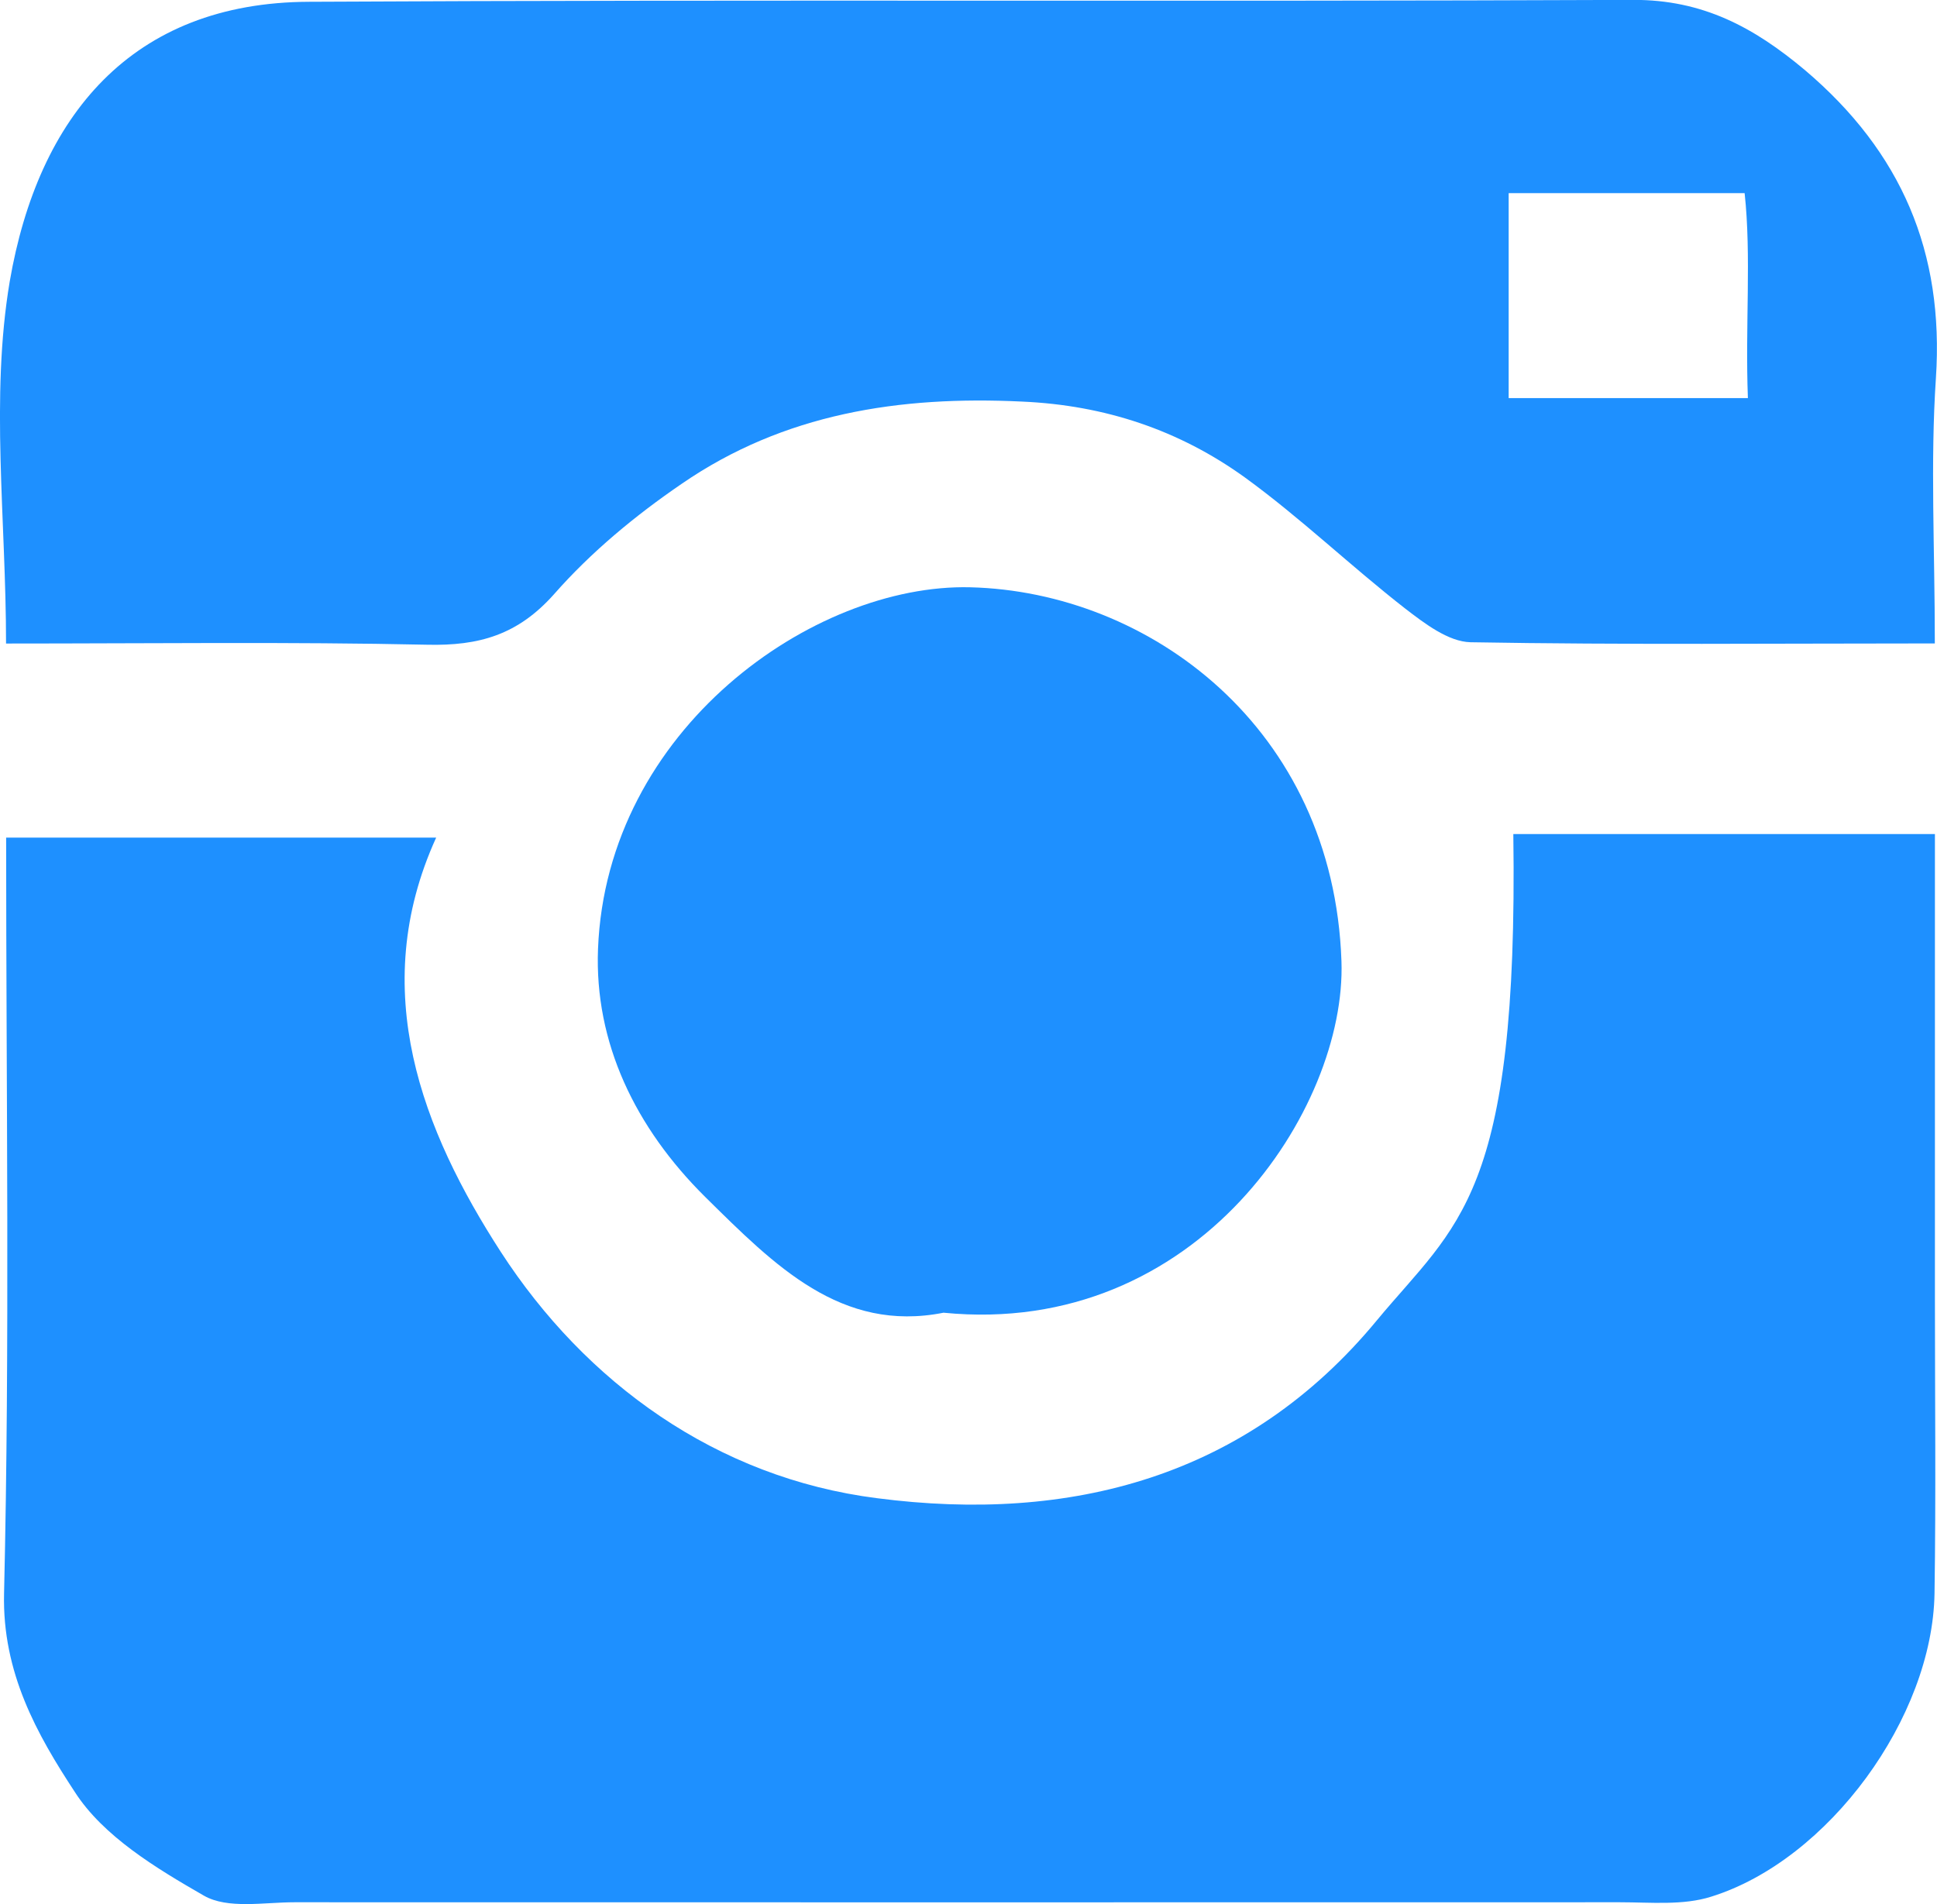
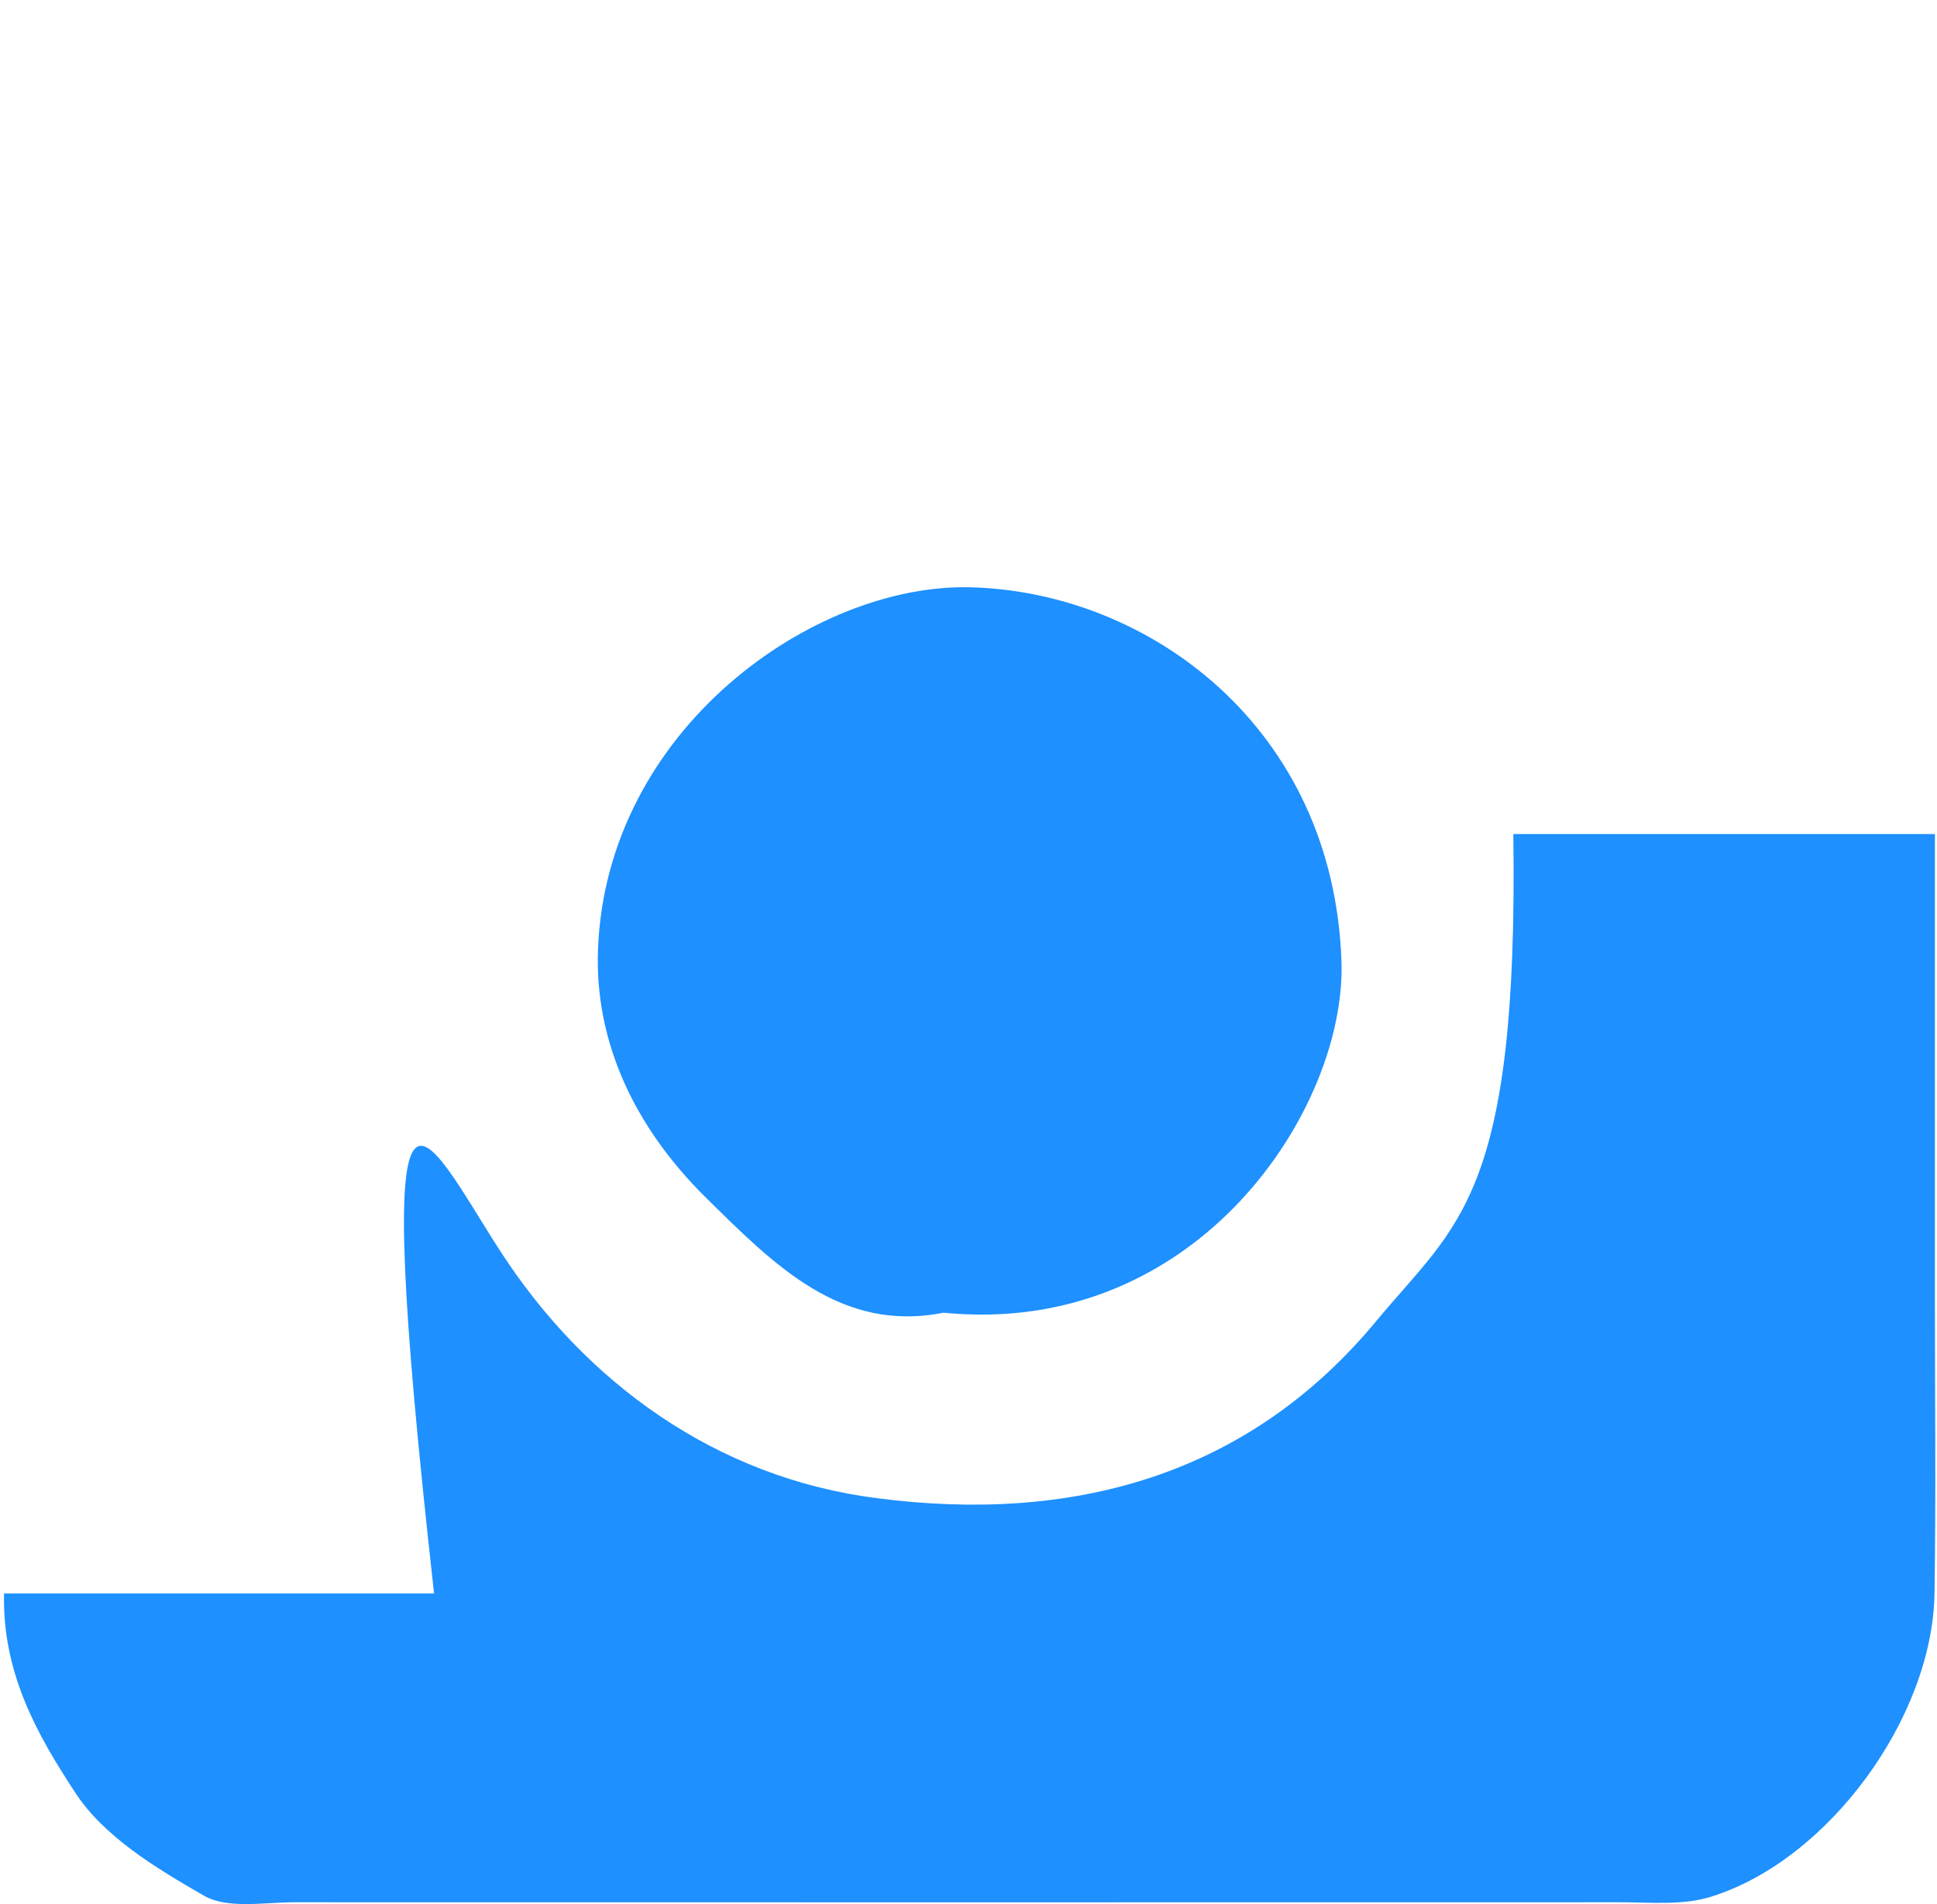
<svg xmlns="http://www.w3.org/2000/svg" version="1.1" x="0px" y="0px" width="19.554px" height="19.226px" viewBox="0 0 19.554 19.226" style="enable-background:new 0 0 19.554 19.226;" xml:space="preserve">
  <style type="text/css">
	.st0{fill-rule:evenodd;clip-rule:evenodd;fill:#1e90ff;}
</style>
  <defs>
</defs>
  <g>
-     <path class="st0" d="M15.277,8.422h4.256v4.693c0,0.991,0.011,1.981-0.004,2.975c-0.02,1.252-1.069,2.691-2.253,3.061   c-0.284,0.091-0.614,0.057-0.922,0.057c-4.461,0.001-8.92,0.001-13.382,0c-0.309,0-0.674,0.071-0.914-0.067   c-0.482-0.277-1.015-0.599-1.303-1.047c-0.382-0.582-0.733-1.206-0.714-2.004c0.059-2.521,0.021-5.046,0.021-7.632h4.341   C3.701,10,4.269,11.424,5.055,12.64c0.855,1.32,2.176,2.282,3.799,2.488c1.948,0.253,3.736-0.208,5.048-1.799   C14.708,12.357,15.329,12.09,15.277,8.422" />
-     <path class="st0" d="M0.061,6.498c0-1.252-0.16-2.484,0.037-3.655c0.287-1.667,1.228-2.819,3.023-2.825   c4.455-0.024,8.91,0,13.364-0.019c0.702-0.003,1.219,0.275,1.736,0.709c0.975,0.827,1.406,1.839,1.322,3.11   c-0.057,0.853-0.011,1.708-0.011,2.679c-1.571,0-3.131,0.015-4.687-0.012c-0.224-0.005-0.466-0.191-0.662-0.342   c-0.549-0.428-1.053-0.913-1.616-1.322c-0.662-0.477-1.41-0.729-2.249-0.766c-1.237-0.06-2.405,0.12-3.436,0.83   C6.415,5.204,5.965,5.576,5.593,6C5.228,6.41,4.838,6.523,4.309,6.51C2.922,6.48,1.532,6.498,0.061,6.498 M15.229,4.02h2.416   c-0.028-0.739,0.036-1.434-0.033-2.07h-2.382V4.02z" />
+     <path class="st0" d="M15.277,8.422h4.256v4.693c0,0.991,0.011,1.981-0.004,2.975c-0.02,1.252-1.069,2.691-2.253,3.061   c-0.284,0.091-0.614,0.057-0.922,0.057c-4.461,0.001-8.92,0.001-13.382,0c-0.309,0-0.674,0.071-0.914-0.067   c-0.482-0.277-1.015-0.599-1.303-1.047c-0.382-0.582-0.733-1.206-0.714-2.004h4.341   C3.701,10,4.269,11.424,5.055,12.64c0.855,1.32,2.176,2.282,3.799,2.488c1.948,0.253,3.736-0.208,5.048-1.799   C14.708,12.357,15.329,12.09,15.277,8.422" />
    <path class="st0" d="M9.525,13.255c-1.034,0.205-1.705-0.477-2.404-1.167C6.411,11.385,6,10.526,6.037,9.581   C6.124,7.364,8.211,5.892,9.793,5.93c1.804,0.044,3.668,1.415,3.749,3.776C13.594,11.187,12.093,13.509,9.525,13.255" />
  </g>
</svg>